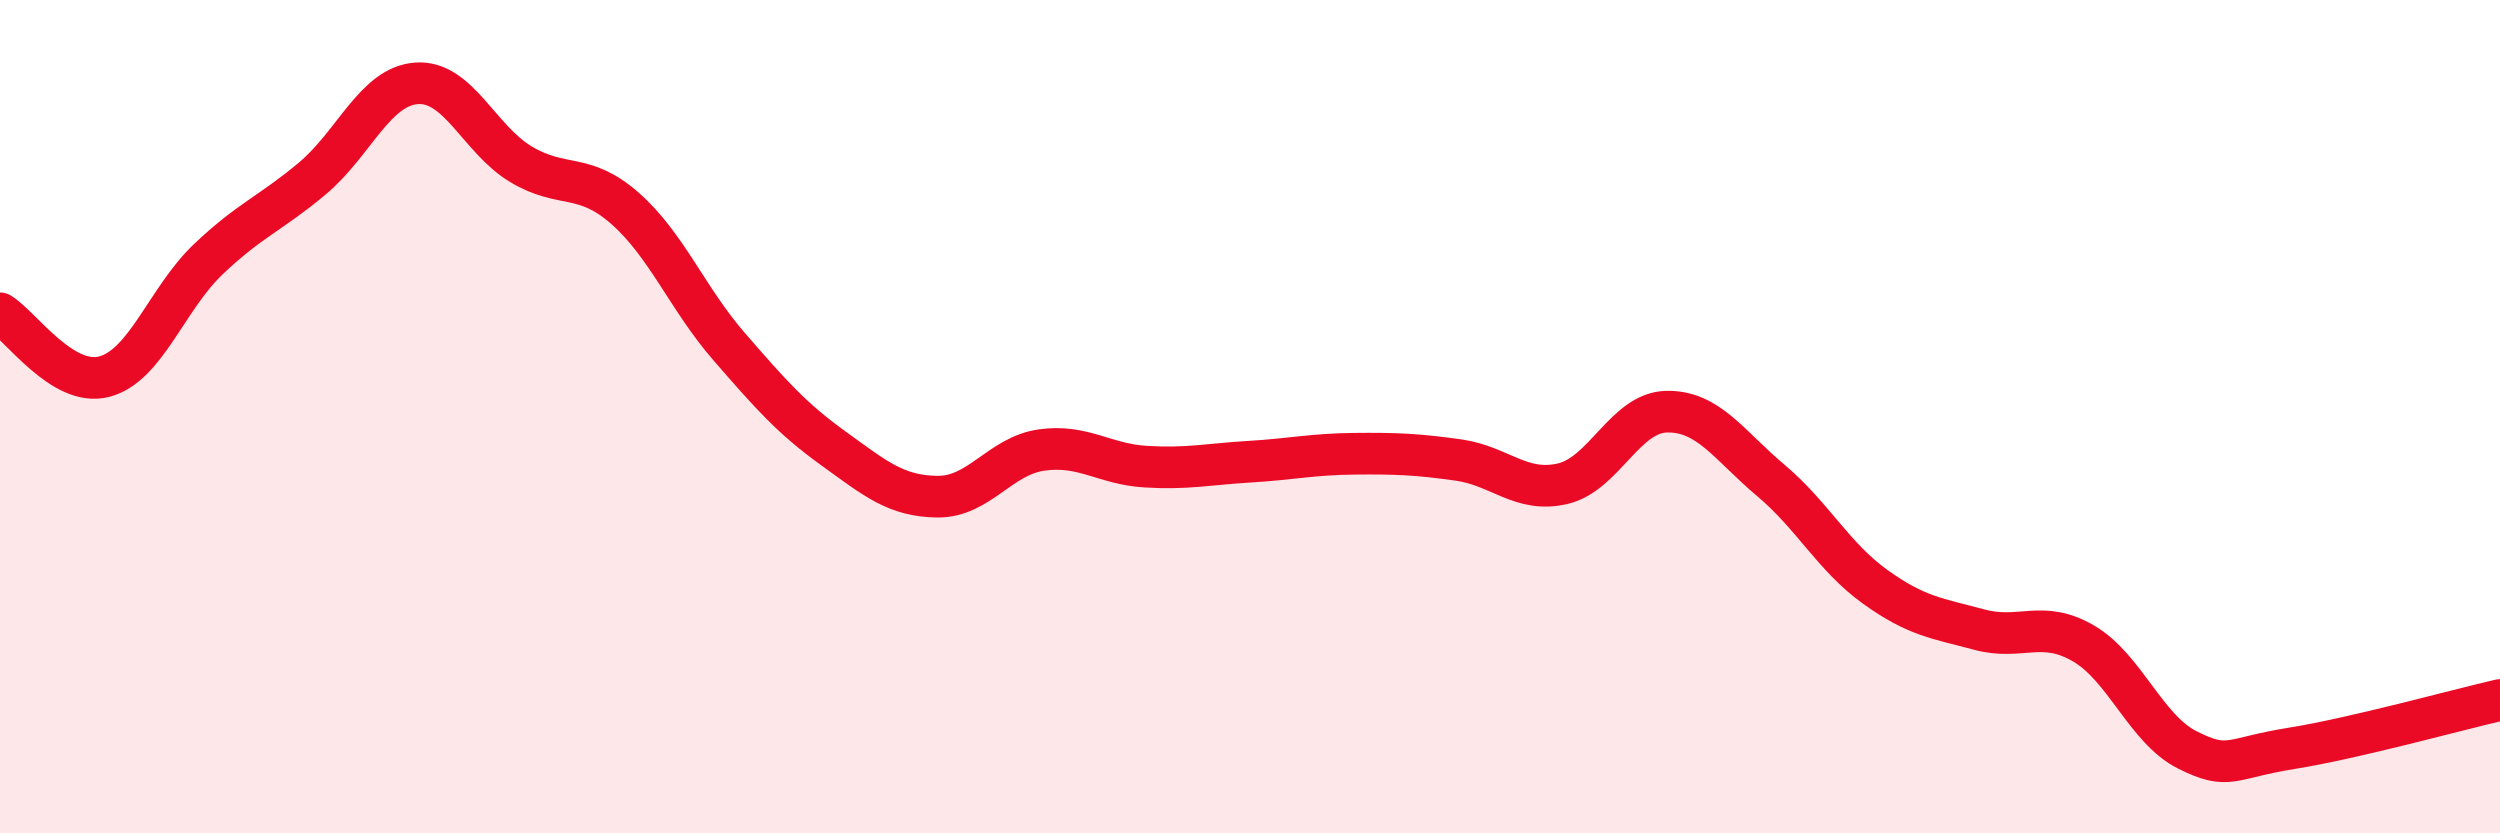
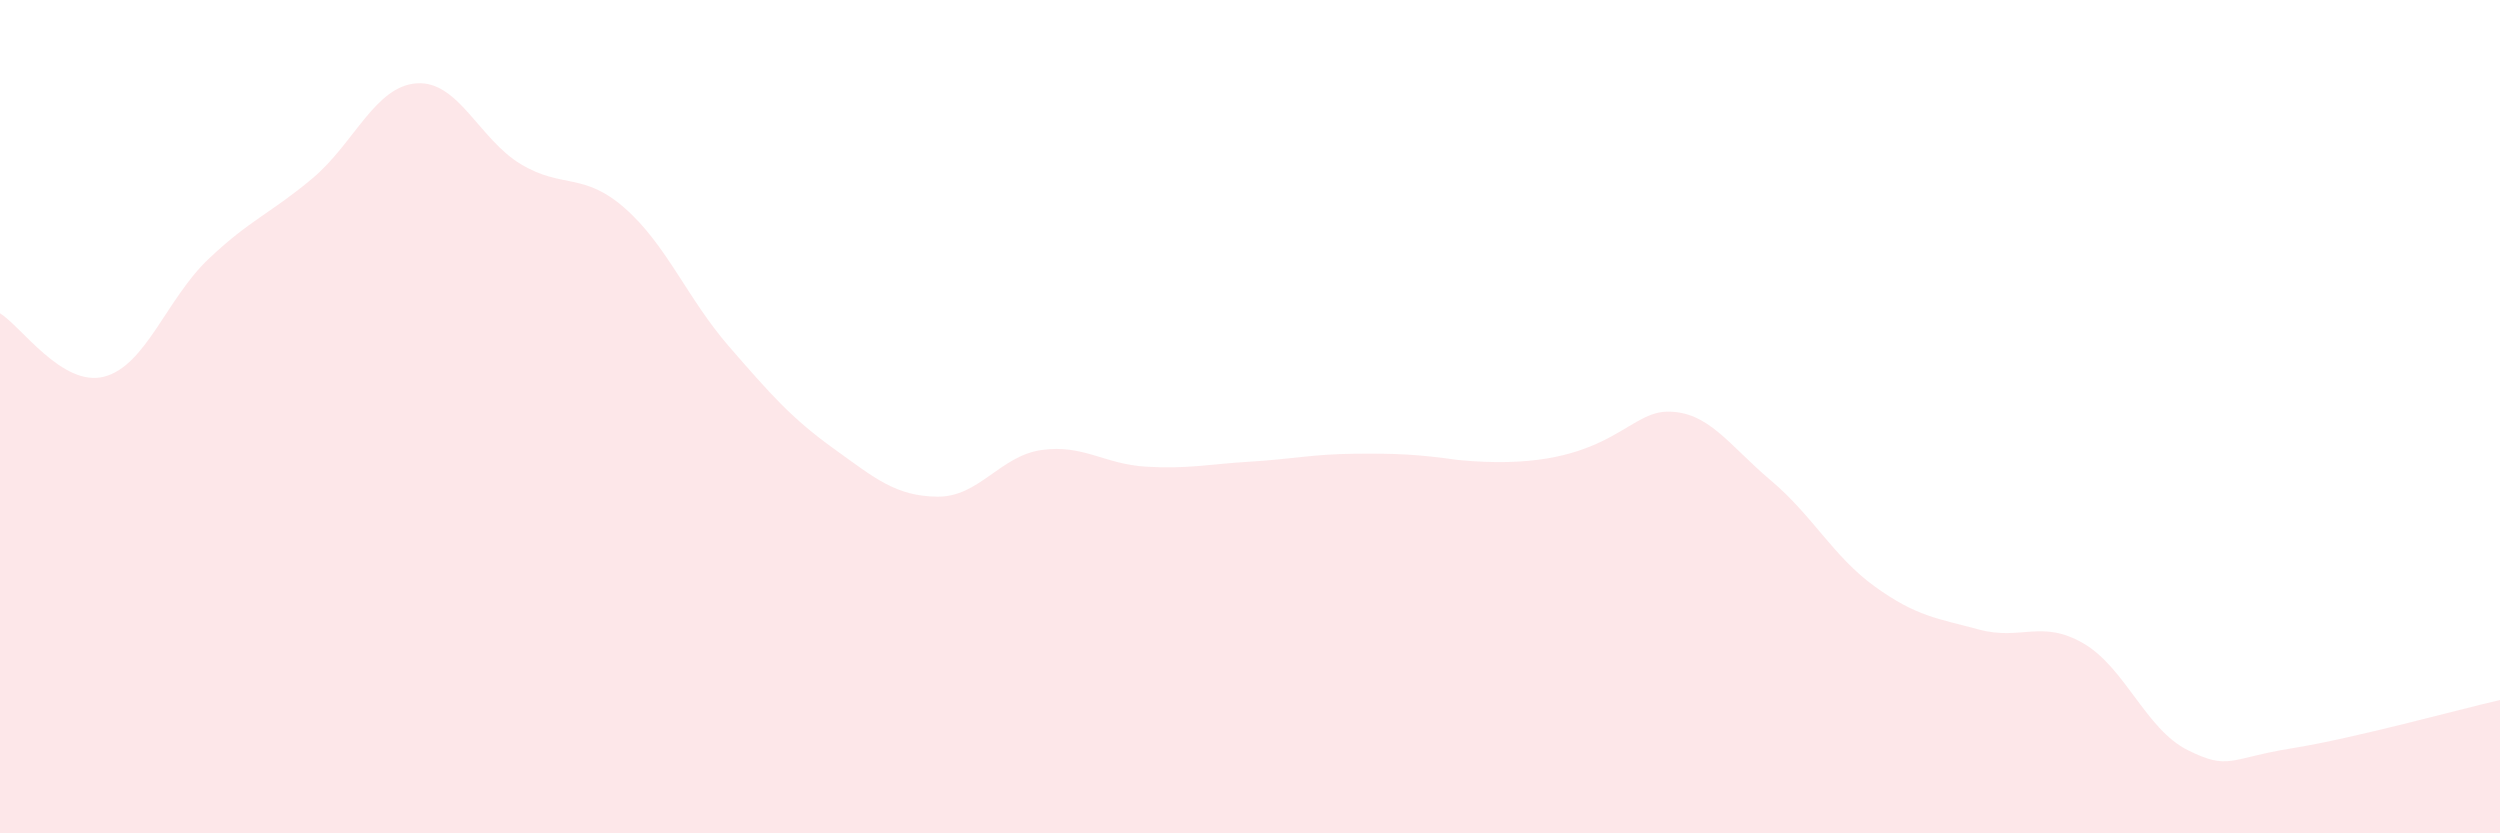
<svg xmlns="http://www.w3.org/2000/svg" width="60" height="20" viewBox="0 0 60 20">
-   <path d="M 0,7.52 C 0.5,7.82 1.5,9.3 2.5,9.04 C 3.5,8.78 4,7.17 5,6.22 C 6,5.27 6.5,5.12 7.5,4.28 C 8.5,3.44 9,2.07 10,2 C 11,1.93 11.5,3.34 12.5,3.94 C 13.5,4.54 14,4.12 15,5 C 16,5.88 16.5,7.17 17.5,8.32 C 18.5,9.47 19,10.04 20,10.76 C 21,11.48 21.5,11.91 22.5,11.92 C 23.5,11.93 24,10.94 25,10.8 C 26,10.66 26.5,11.14 27.5,11.2 C 28.5,11.26 29,11.14 30,11.08 C 31,11.02 31.5,10.9 32.5,10.89 C 33.5,10.88 34,10.9 35,11.04 C 36,11.18 36.5,11.84 37.5,11.61 C 38.5,11.38 39,9.9 40,9.88 C 41,9.86 41.5,10.69 42.5,11.53 C 43.5,12.37 44,13.36 45,14.08 C 46,14.8 46.5,14.84 47.5,15.11 C 48.5,15.38 49,14.86 50,15.44 C 51,16.02 51.5,17.5 52.5,18 C 53.5,18.5 53.5,18.2 55,17.96 C 56.5,17.72 59,17.03 60,16.8L60 20L0 20Z" fill="#EB0A25" opacity="0.1" stroke-linecap="round" stroke-linejoin="round" />
-   <path d="M 0,7.52 C 0.5,7.82 1.5,9.3 2.5,9.04 C 3.5,8.78 4,7.17 5,6.22 C 6,5.27 6.5,5.12 7.5,4.28 C 8.5,3.44 9,2.07 10,2 C 11,1.93 11.5,3.34 12.5,3.94 C 13.5,4.54 14,4.12 15,5 C 16,5.88 16.5,7.17 17.5,8.32 C 18.5,9.47 19,10.04 20,10.76 C 21,11.48 21.5,11.91 22.5,11.92 C 23.5,11.93 24,10.94 25,10.8 C 26,10.66 26.5,11.14 27.5,11.2 C 28.5,11.26 29,11.14 30,11.08 C 31,11.02 31.5,10.9 32.5,10.89 C 33.5,10.88 34,10.9 35,11.04 C 36,11.18 36.5,11.84 37.5,11.61 C 38.5,11.38 39,9.9 40,9.88 C 41,9.86 41.5,10.69 42.5,11.53 C 43.5,12.37 44,13.36 45,14.08 C 46,14.8 46.5,14.84 47.5,15.11 C 48.5,15.38 49,14.86 50,15.44 C 51,16.02 51.5,17.5 52.5,18 C 53.5,18.5 53.5,18.2 55,17.96 C 56.5,17.72 59,17.03 60,16.8" stroke="#EB0A25" stroke-width="1" fill="none" stroke-linecap="round" stroke-linejoin="round" />
+   <path d="M 0,7.52 C 0.5,7.82 1.5,9.3 2.5,9.04 C 3.5,8.78 4,7.17 5,6.22 C 6,5.27 6.5,5.12 7.5,4.28 C 8.5,3.44 9,2.07 10,2 C 11,1.93 11.5,3.34 12.5,3.94 C 13.5,4.54 14,4.12 15,5 C 16,5.88 16.5,7.17 17.5,8.32 C 18.5,9.47 19,10.04 20,10.76 C 21,11.48 21.5,11.91 22.5,11.92 C 23.5,11.93 24,10.94 25,10.8 C 26,10.66 26.5,11.14 27.5,11.2 C 28.5,11.26 29,11.14 30,11.08 C 31,11.02 31.5,10.9 32.5,10.89 C 33.5,10.88 34,10.9 35,11.04 C 38.5,11.38 39,9.9 40,9.88 C 41,9.86 41.5,10.69 42.5,11.53 C 43.5,12.37 44,13.36 45,14.08 C 46,14.8 46.5,14.84 47.5,15.11 C 48.5,15.38 49,14.86 50,15.44 C 51,16.02 51.5,17.5 52.5,18 C 53.5,18.5 53.5,18.2 55,17.96 C 56.5,17.72 59,17.03 60,16.8L60 20L0 20Z" fill="#EB0A25" opacity="0.1" stroke-linecap="round" stroke-linejoin="round" />
</svg>